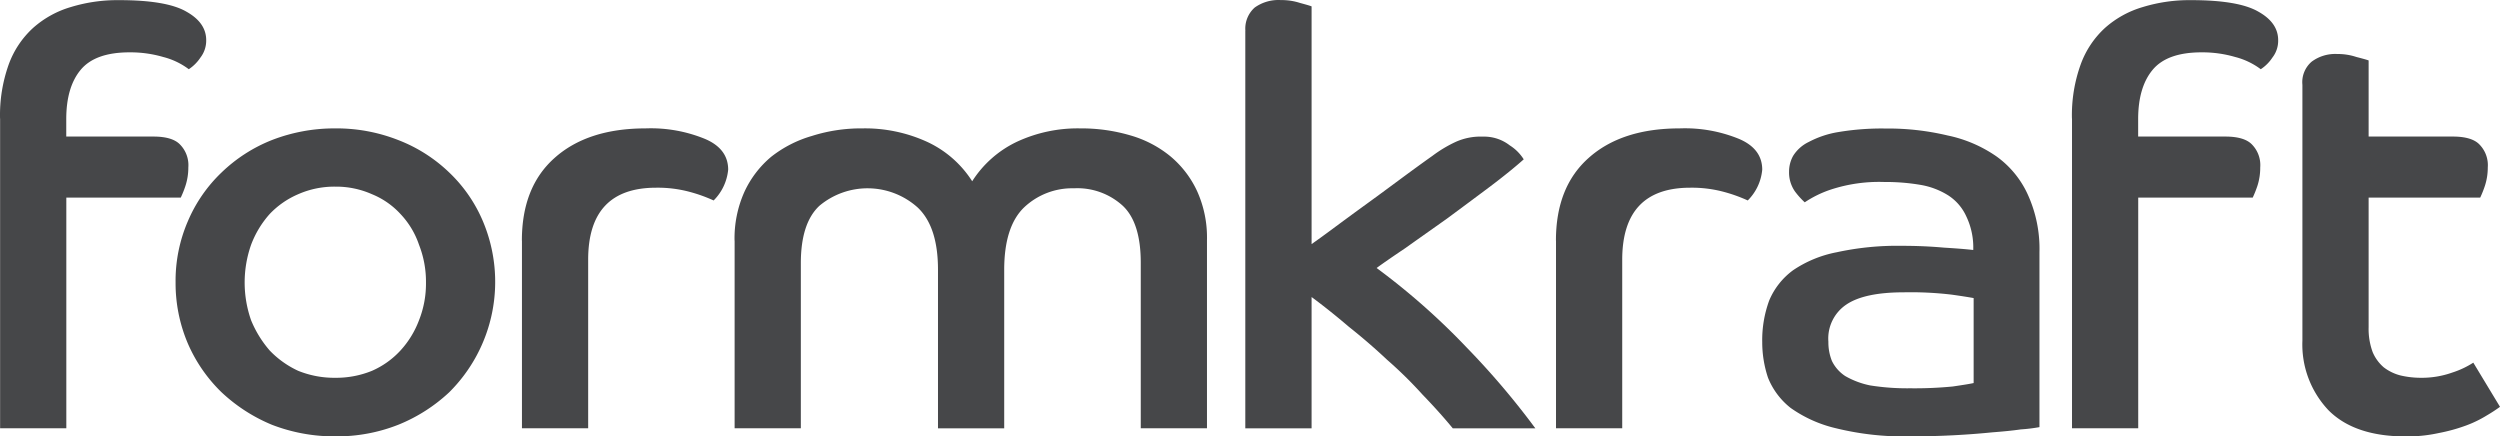
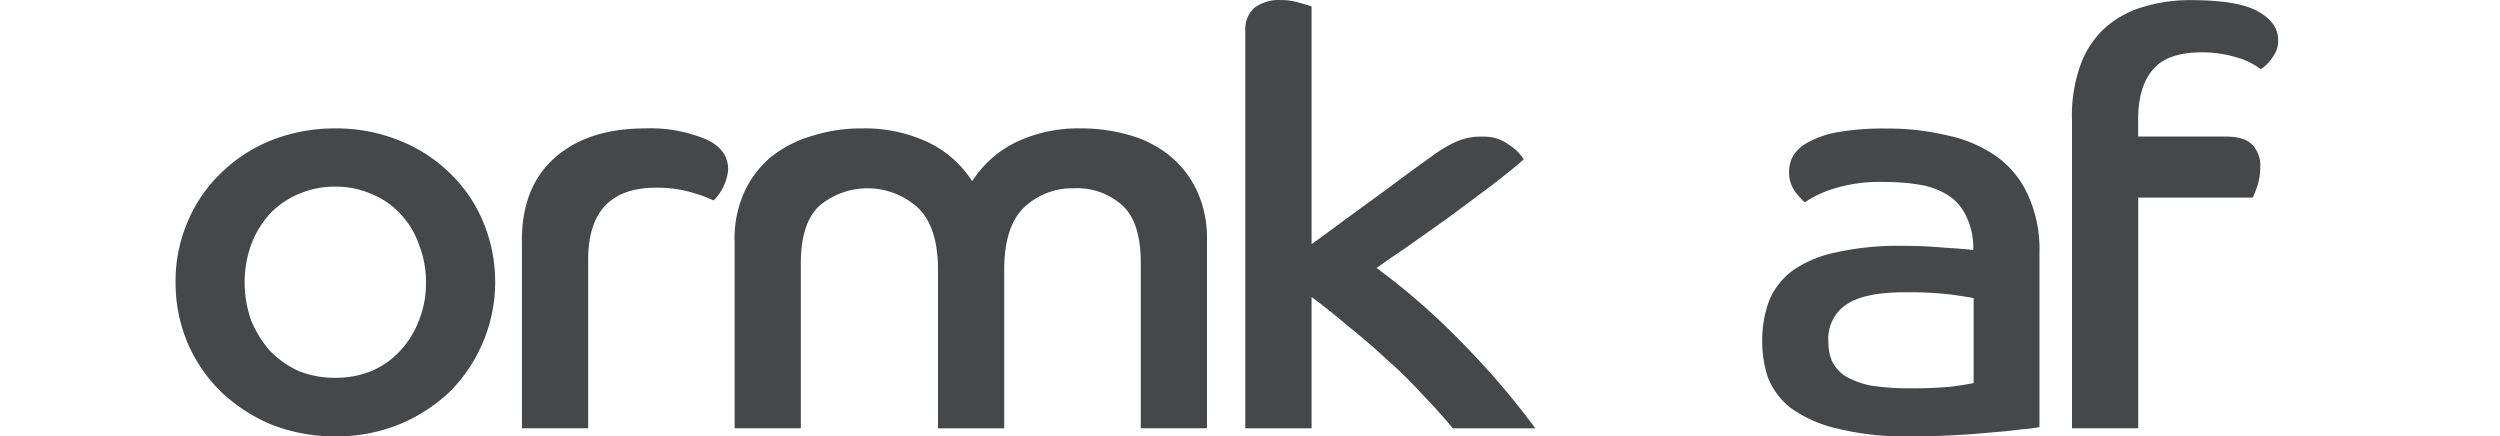
<svg xmlns="http://www.w3.org/2000/svg" width="376.406" height="65.713" viewBox="0 0 376.406 65.713">
  <g id="logo" transform="translate(-228.004 -251.749)">
-     <path id="Path_1" data-name="Path 1" d="M228.01,269.6a22.728,22.728,0,0,1,1.3-8.13,13.885,13.885,0,0,1,3.68-5.52,14.8,14.8,0,0,1,5.68-3.14,23.989,23.989,0,0,1,7.26-1.04c4.78,0,8.17.58,10.15,1.74q2.97,1.665,2.97,4.28a4.183,4.183,0,0,1-.87,2.63,6.188,6.188,0,0,1-1.75,1.75,10.878,10.878,0,0,0-3.85-1.84,17.65,17.65,0,0,0-5.07-.7q-5.16,0-7.35,2.62c-1.46,1.75-2.18,4.23-2.18,7.44v2.62h13.13c1.92,0,3.26.41,4.02,1.22a4.441,4.441,0,0,1,1.23,3.42,8.876,8.876,0,0,1-.44,2.8,14.98,14.98,0,0,1-.7,1.75H237.99v34.73h-9.97V269.6Z" fill="#464749" />
    <path id="Path_2" data-name="Path 2" d="M278.5,308.63a14.269,14.269,0,0,0,5.51-1.05,12.794,12.794,0,0,0,4.29-3.06,13.972,13.972,0,0,0,2.79-4.55,14.945,14.945,0,0,0,1.05-5.68,15.193,15.193,0,0,0-1.05-5.69,12.566,12.566,0,0,0-2.79-4.63,11.909,11.909,0,0,0-4.29-2.98,13.289,13.289,0,0,0-5.51-1.14,13.51,13.51,0,0,0-5.6,1.14,12.9,12.9,0,0,0-4.29,2.98,14.652,14.652,0,0,0-2.8,4.63,17.144,17.144,0,0,0,0,11.37,16.409,16.409,0,0,0,2.8,4.55,14.118,14.118,0,0,0,4.29,3.06,14.51,14.51,0,0,0,5.6,1.05m0-37.55a25.367,25.367,0,0,1,9.45,1.75,22.993,22.993,0,0,1,7.7,4.9,21.869,21.869,0,0,1,5.07,7.35,23.435,23.435,0,0,1-5.07,25.72,24.753,24.753,0,0,1-7.7,4.91,25.164,25.164,0,0,1-9.45,1.74,26.064,26.064,0,0,1-9.54-1.74,25.03,25.03,0,0,1-7.61-4.91,22.91,22.91,0,0,1-5.07-7.35,23.156,23.156,0,0,1-1.84-9.18,22.585,22.585,0,0,1,1.84-9.19,22.058,22.058,0,0,1,5.07-7.35,23.207,23.207,0,0,1,7.61-4.9,26.073,26.073,0,0,1,9.54-1.75" fill="#464749" />
    <path id="Path_3" data-name="Path 3" d="M306.58,287.97c0-5.37,1.63-9.5,4.9-12.42,3.32-2.98,7.91-4.47,13.73-4.47a21.487,21.487,0,0,1,8.93,1.58q3.495,1.485,3.5,4.63a7.544,7.544,0,0,1-2.19,4.64,22.848,22.848,0,0,0-3.67-1.31,18.479,18.479,0,0,0-4.99-.61q-10.23,0-10.23,10.84v25.38h-9.97V287.97Z" fill="#464749" />
    <path id="Path_4" data-name="Path 4" d="M338.6,287.97a17.1,17.1,0,0,1,1.49-7.35,15.16,15.16,0,0,1,4.02-5.26,17.977,17.977,0,0,1,6.13-3.14,24.429,24.429,0,0,1,7.61-1.14,22.455,22.455,0,0,1,9.71,2.01,16.008,16.008,0,0,1,6.82,5.95,16.222,16.222,0,0,1,6.74-5.95,21.692,21.692,0,0,1,9.54-2.01,26.035,26.035,0,0,1,7.52,1.05,16.793,16.793,0,0,1,6.04,3.15,15.086,15.086,0,0,1,4.02,5.24,16.938,16.938,0,0,1,1.49,7.36v28.35h-9.97V291.3c0-4.02-.91-6.88-2.71-8.57a10.129,10.129,0,0,0-7.35-2.63,10.53,10.53,0,0,0-7.52,2.89q-2.97,2.88-2.98,9.36v23.89h-9.97V292.35c0-4.32-1.02-7.43-3.06-9.36a11.292,11.292,0,0,0-14.79-.26c-1.87,1.74-2.8,4.63-2.8,8.65v24.85h-9.97V287.97Z" fill="#464749" />
    <path id="Path_5" data-name="Path 5" d="M415.51,256.39a4.249,4.249,0,0,1,1.4-3.5,6.141,6.141,0,0,1,3.94-1.13,9.067,9.067,0,0,1,2.88.43c.88.24,1.46.4,1.75.52V288.5q1.14-.795,3.15-2.28,2.1-1.56,4.64-3.41c1.69-1.22,3.44-2.51,5.25-3.85s3.52-2.59,5.16-3.75a19.43,19.43,0,0,1,3.5-2.1,9.146,9.146,0,0,1,4.11-.79,6.28,6.28,0,0,1,4.03,1.32,6.663,6.663,0,0,1,2.1,2.1c-1.23,1.1-2.92,2.48-5.08,4.11-2.1,1.57-4.26,3.18-6.47,4.81-2.22,1.58-4.33,3.06-6.31,4.47q-2.97,1.995-4.29,2.97a103.661,103.661,0,0,1,13.57,11.98,118.03,118.03,0,0,1,10.33,12.16H446.74q-2.01-2.445-4.55-5.07a63.227,63.227,0,0,0-5.34-5.25c-1.86-1.75-3.79-3.41-5.77-4.98q-2.88-2.46-5.6-4.47v19.77H415.5V256.39Z" fill="#464749" />
-     <path id="Path_6" data-name="Path 6" d="M462.27,287.97c0-5.37,1.63-9.5,4.9-12.42q4.98-4.47,13.73-4.47a21.488,21.488,0,0,1,8.93,1.58q3.495,1.485,3.5,4.63a7.472,7.472,0,0,1-2.18,4.64,22.846,22.846,0,0,0-3.67-1.31,18.531,18.531,0,0,0-4.99-.61q-10.23,0-10.24,10.84v25.38h-9.97V287.97Z" fill="#464749" />
    <path id="Path_7" data-name="Path 7" d="M525.17,296.63c-.58-.11-1.69-.29-3.32-.52a52.509,52.509,0,0,0-7.18-.35q-5.955,0-8.67,1.84a6.155,6.155,0,0,0-2.71,5.6,7.51,7.51,0,0,0,.53,2.89,5.685,5.685,0,0,0,2.01,2.28,12.444,12.444,0,0,0,3.76,1.41,35.458,35.458,0,0,0,6.04.43,58.851,58.851,0,0,0,6.38-.27c1.58-.23,2.63-.4,3.15-.52V296.63Zm9.89,19.43a24.6,24.6,0,0,1-2.8.34c-1.22.18-2.69.32-4.37.45-1.69.17-3.59.32-5.69.43s-4.29.17-6.56.17a42.784,42.784,0,0,1-11.2-1.22,19.449,19.449,0,0,1-6.83-3.06,10.987,10.987,0,0,1-3.41-4.55,16.872,16.872,0,0,1-.87-5.34,17.308,17.308,0,0,1,1.05-6.29,10.858,10.858,0,0,1,3.59-4.55,17.633,17.633,0,0,1,6.57-2.71,42.758,42.758,0,0,1,9.8-.97q3.315,0,6.3.27c1.98.12,3.47.24,4.46.36a10.833,10.833,0,0,0-1.05-5.07,7.4,7.4,0,0,0-2.71-3.15,11.424,11.424,0,0,0-4.2-1.59,31.1,31.1,0,0,0-5.42-.43,23.331,23.331,0,0,0-8.06,1.14,16.33,16.33,0,0,0-3.93,1.92,11.552,11.552,0,0,1-1.49-1.66,4.989,4.989,0,0,1-.87-2.97,4.856,4.856,0,0,1,.61-2.36,5.645,5.645,0,0,1,2.36-2.1,14.4,14.4,0,0,1,4.47-1.49,39.477,39.477,0,0,1,7.08-.53,38.766,38.766,0,0,1,9.37,1.05,19.991,19.991,0,0,1,7.34,3.15,14.383,14.383,0,0,1,4.73,5.78,19.7,19.7,0,0,1,1.74,8.66v26.32Z" fill="#464749" />
    <path id="Path_8" data-name="Path 8" d="M539.96,269.6a22.5,22.5,0,0,1,1.31-8.13,13.867,13.867,0,0,1,3.67-5.52,14.837,14.837,0,0,1,5.69-3.14,23.942,23.942,0,0,1,7.26-1.04c4.79,0,8.16.58,10.15,1.74q2.97,1.665,2.97,4.28a4.124,4.124,0,0,1-.87,2.63,6.064,6.064,0,0,1-1.75,1.75,10.964,10.964,0,0,0-3.85-1.84,17.651,17.651,0,0,0-5.07-.7q-5.16,0-7.35,2.62t-2.19,7.44v2.62h13.13c1.93,0,3.27.41,4.03,1.22a4.437,4.437,0,0,1,1.22,3.42,8.874,8.874,0,0,1-.43,2.8,17.027,17.027,0,0,1-.7,1.75H549.94v34.73h-9.97V269.6Z" fill="#464749" />
-     <path id="Path_9" data-name="Path 9" d="M574.66,264.53a4.068,4.068,0,0,1,1.4-3.5,5.95,5.95,0,0,1,3.85-1.15,8.829,8.829,0,0,1,2.88.45c.94.24,1.55.41,1.84.52v11.46h12.68c1.93,0,3.27.41,4.03,1.22a4.441,4.441,0,0,1,1.23,3.42,8.879,8.879,0,0,1-.44,2.8,15.763,15.763,0,0,1-.7,1.75h-16.8v19.51a10.092,10.092,0,0,0,.61,3.76,6.178,6.178,0,0,0,1.66,2.28,6.973,6.973,0,0,0,2.54,1.23,13.478,13.478,0,0,0,3.06.35,13.732,13.732,0,0,0,4.73-.79,13.254,13.254,0,0,0,3.16-1.49l4.02,6.65a23.124,23.124,0,0,1-2.01,1.31,17.49,17.49,0,0,1-3.06,1.49,25.875,25.875,0,0,1-4.11,1.14,22.222,22.222,0,0,1-4.99.52c-5.14,0-9.01-1.3-11.64-3.93a14.4,14.4,0,0,1-3.94-10.5v-38.5Z" fill="#464749" />
  </g>
</svg>